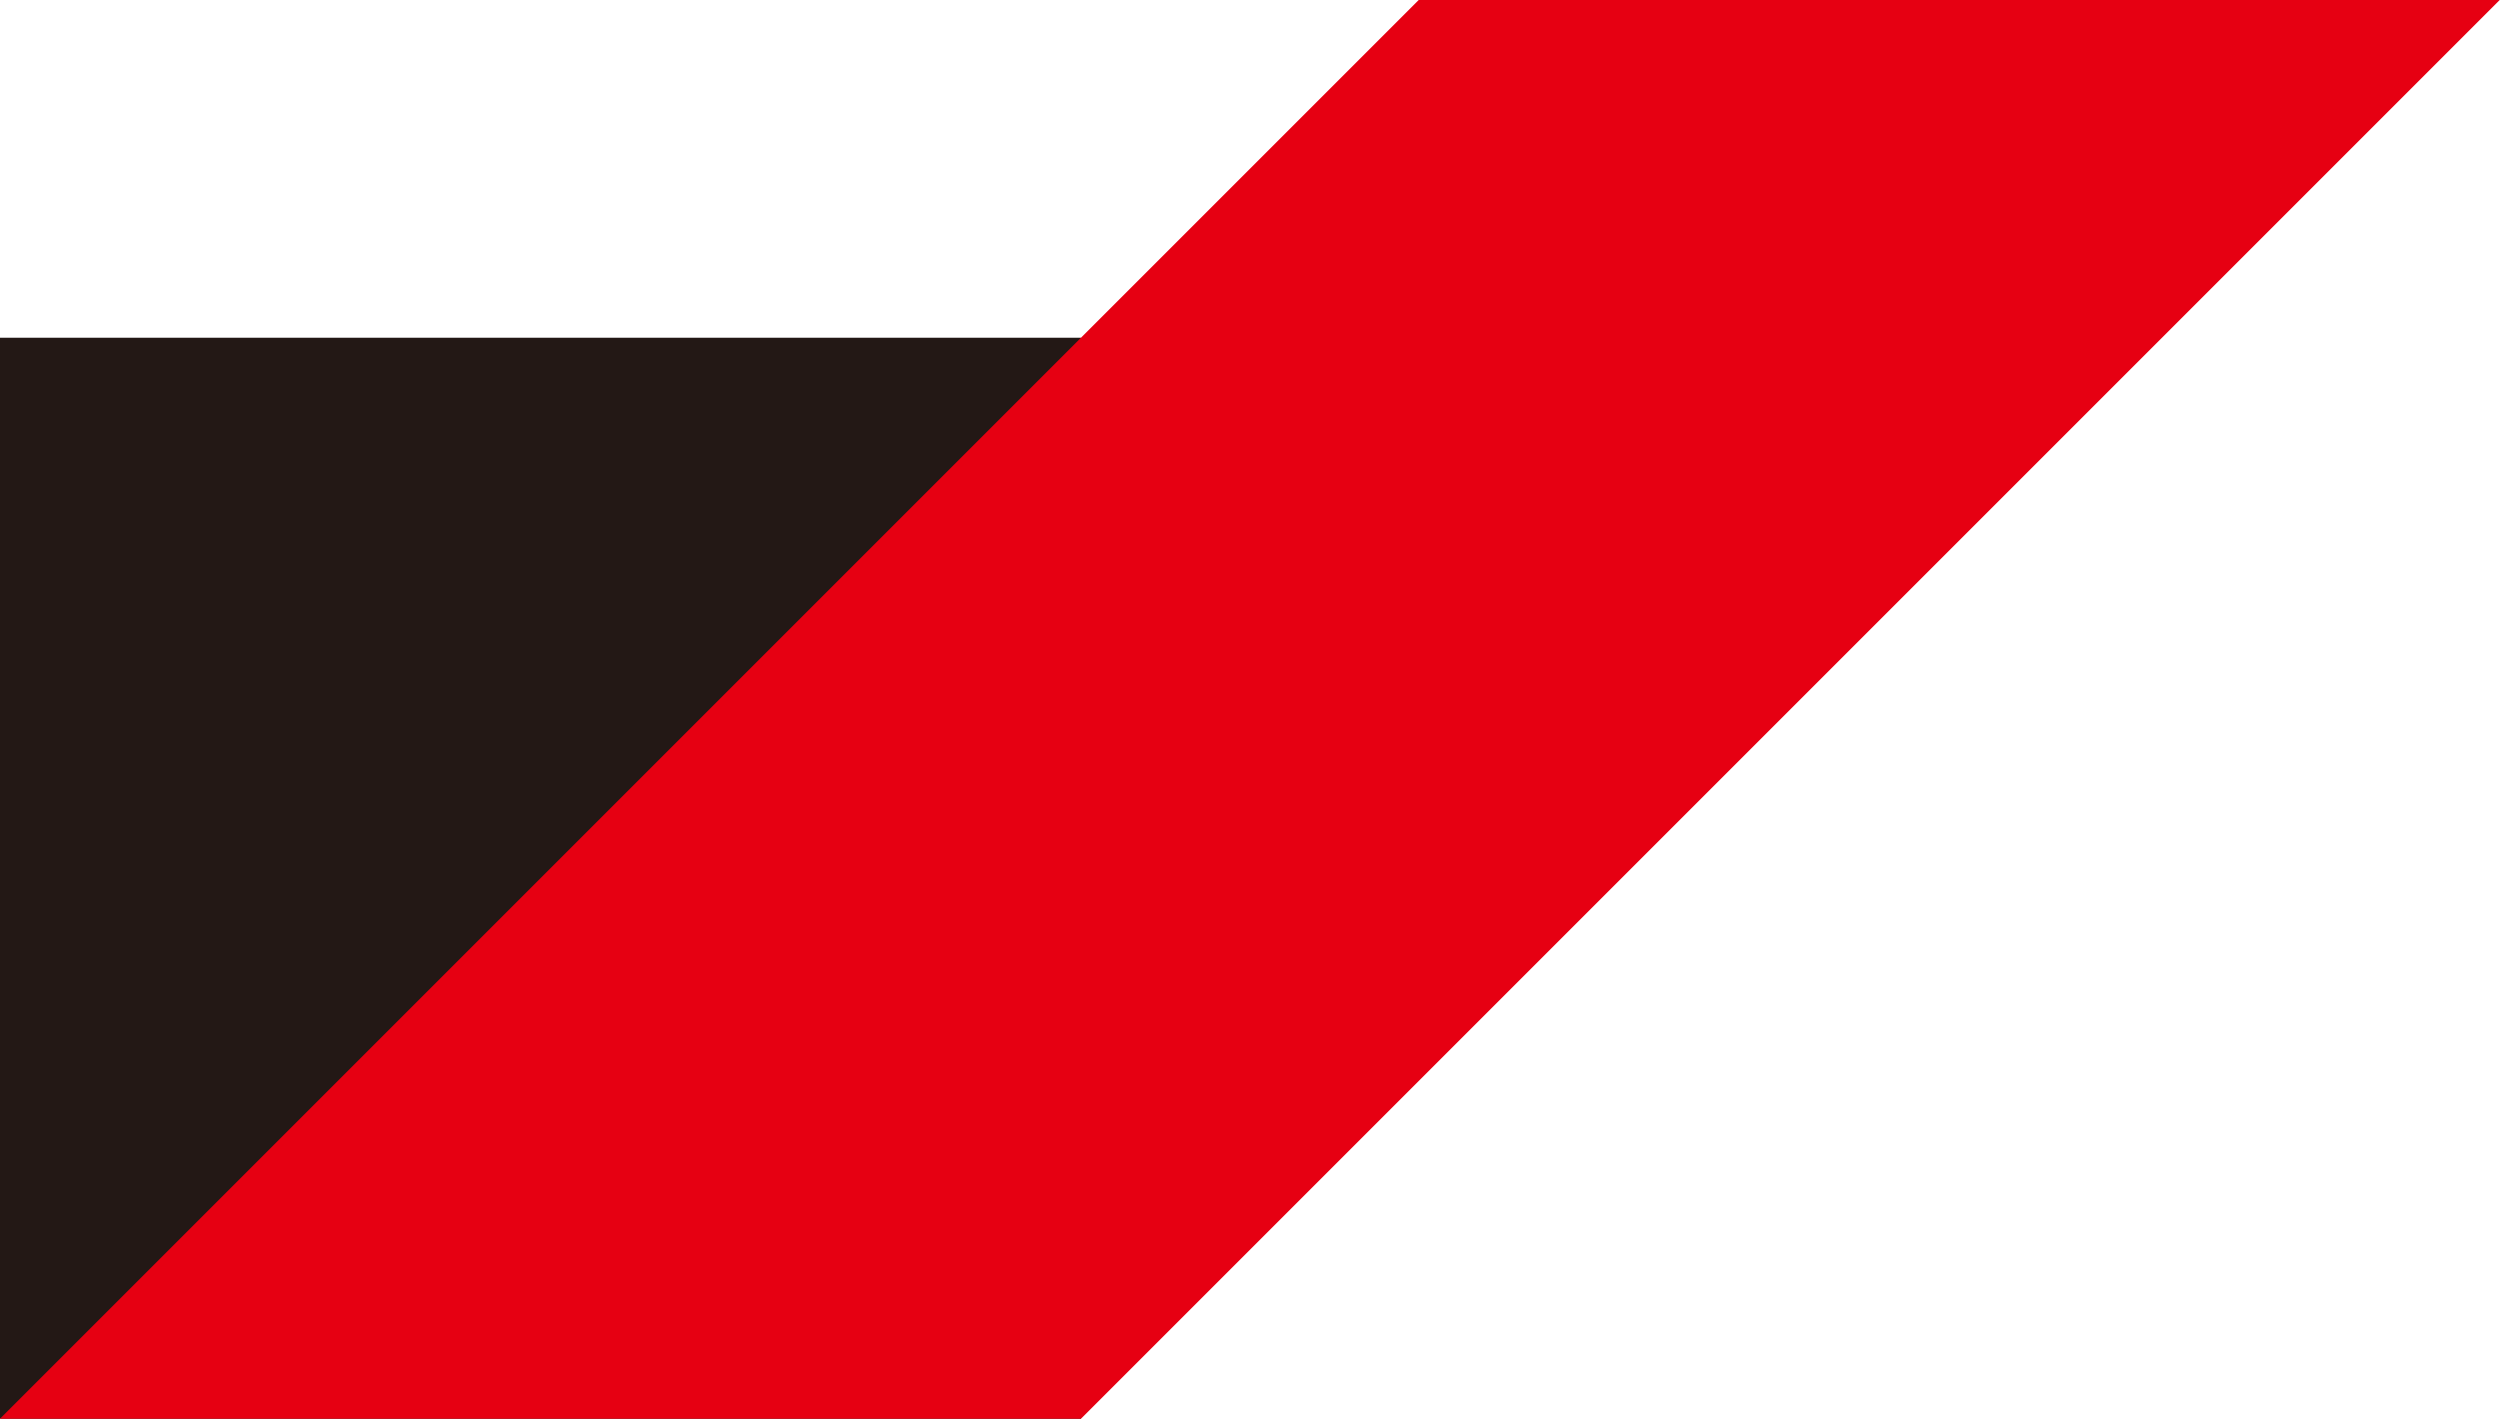
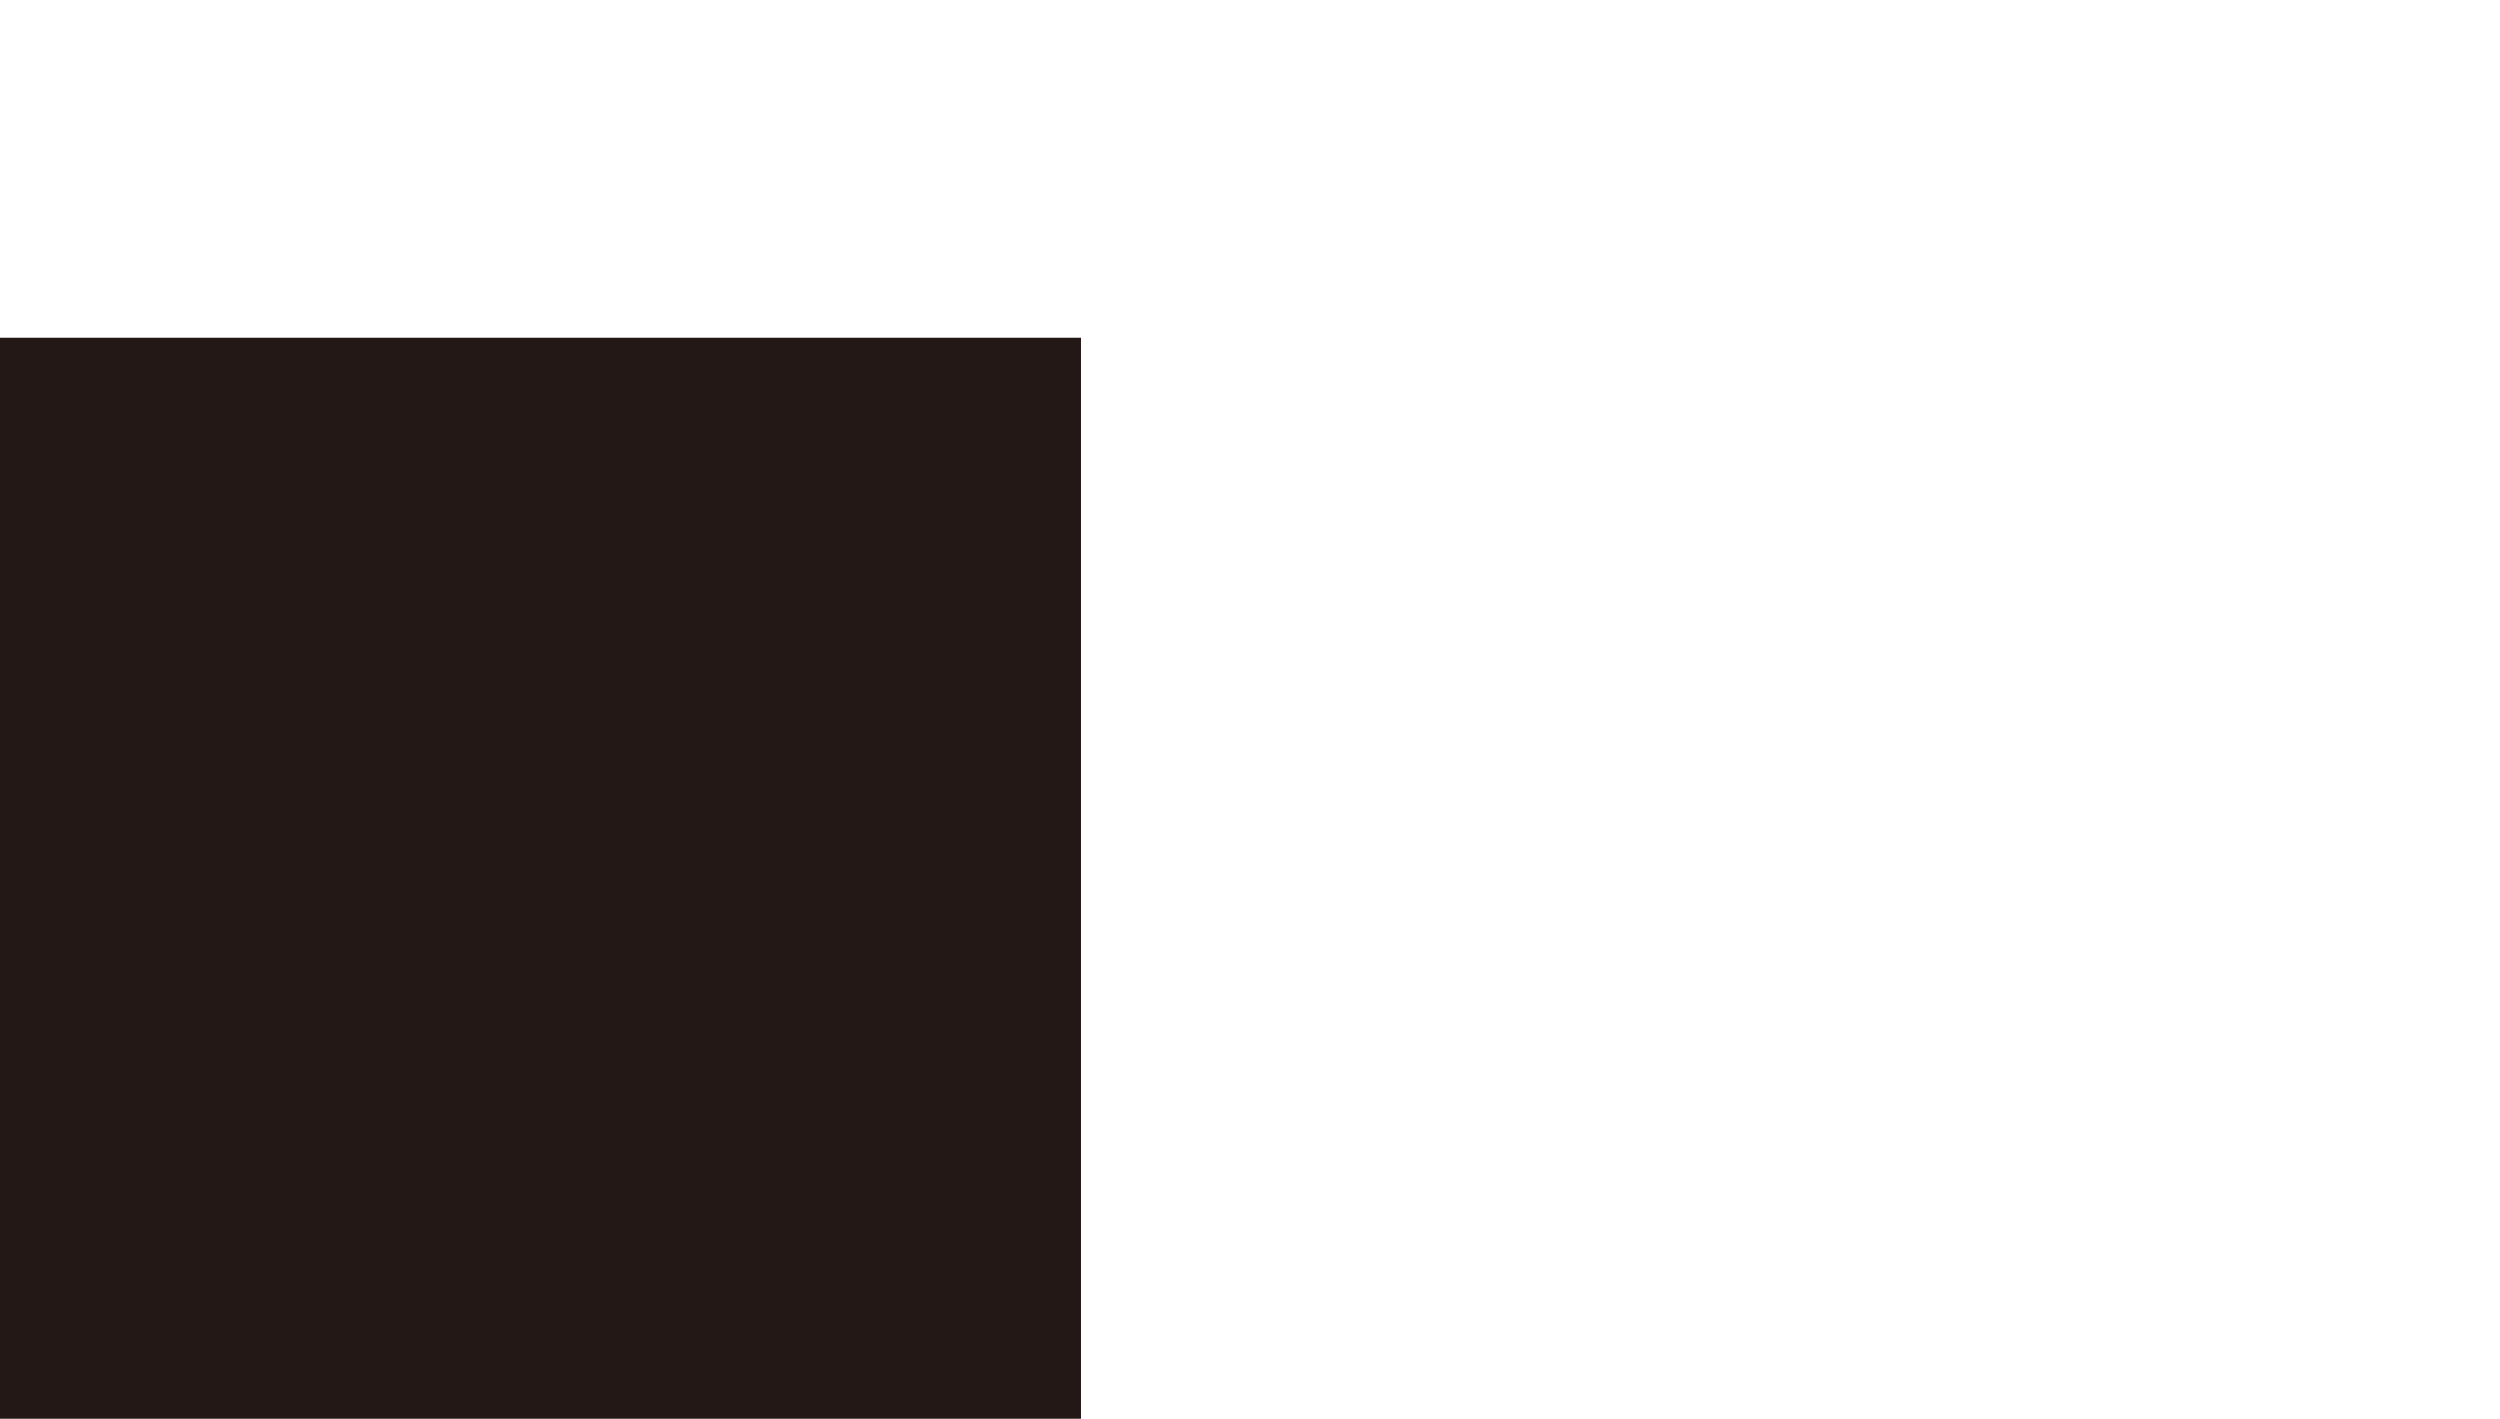
<svg xmlns="http://www.w3.org/2000/svg" viewBox="0 0 82.98 47.09">
  <defs>
    <style>.cls-1{fill:#231815;}.cls-2{fill:#e60012;}</style>
  </defs>
  <g id="レイヤー_2" data-name="レイヤー 2">
    <g id="レイヤー_1-2" data-name="レイヤー 1">
      <g id="symbol-c">
        <rect class="cls-1" y="11.21" width="35.88" height="35.88" />
-         <polygon class="cls-2" points="35.88 47.09 0 47.09 47.09 0 82.97 0 35.88 47.09" />
      </g>
    </g>
  </g>
</svg>